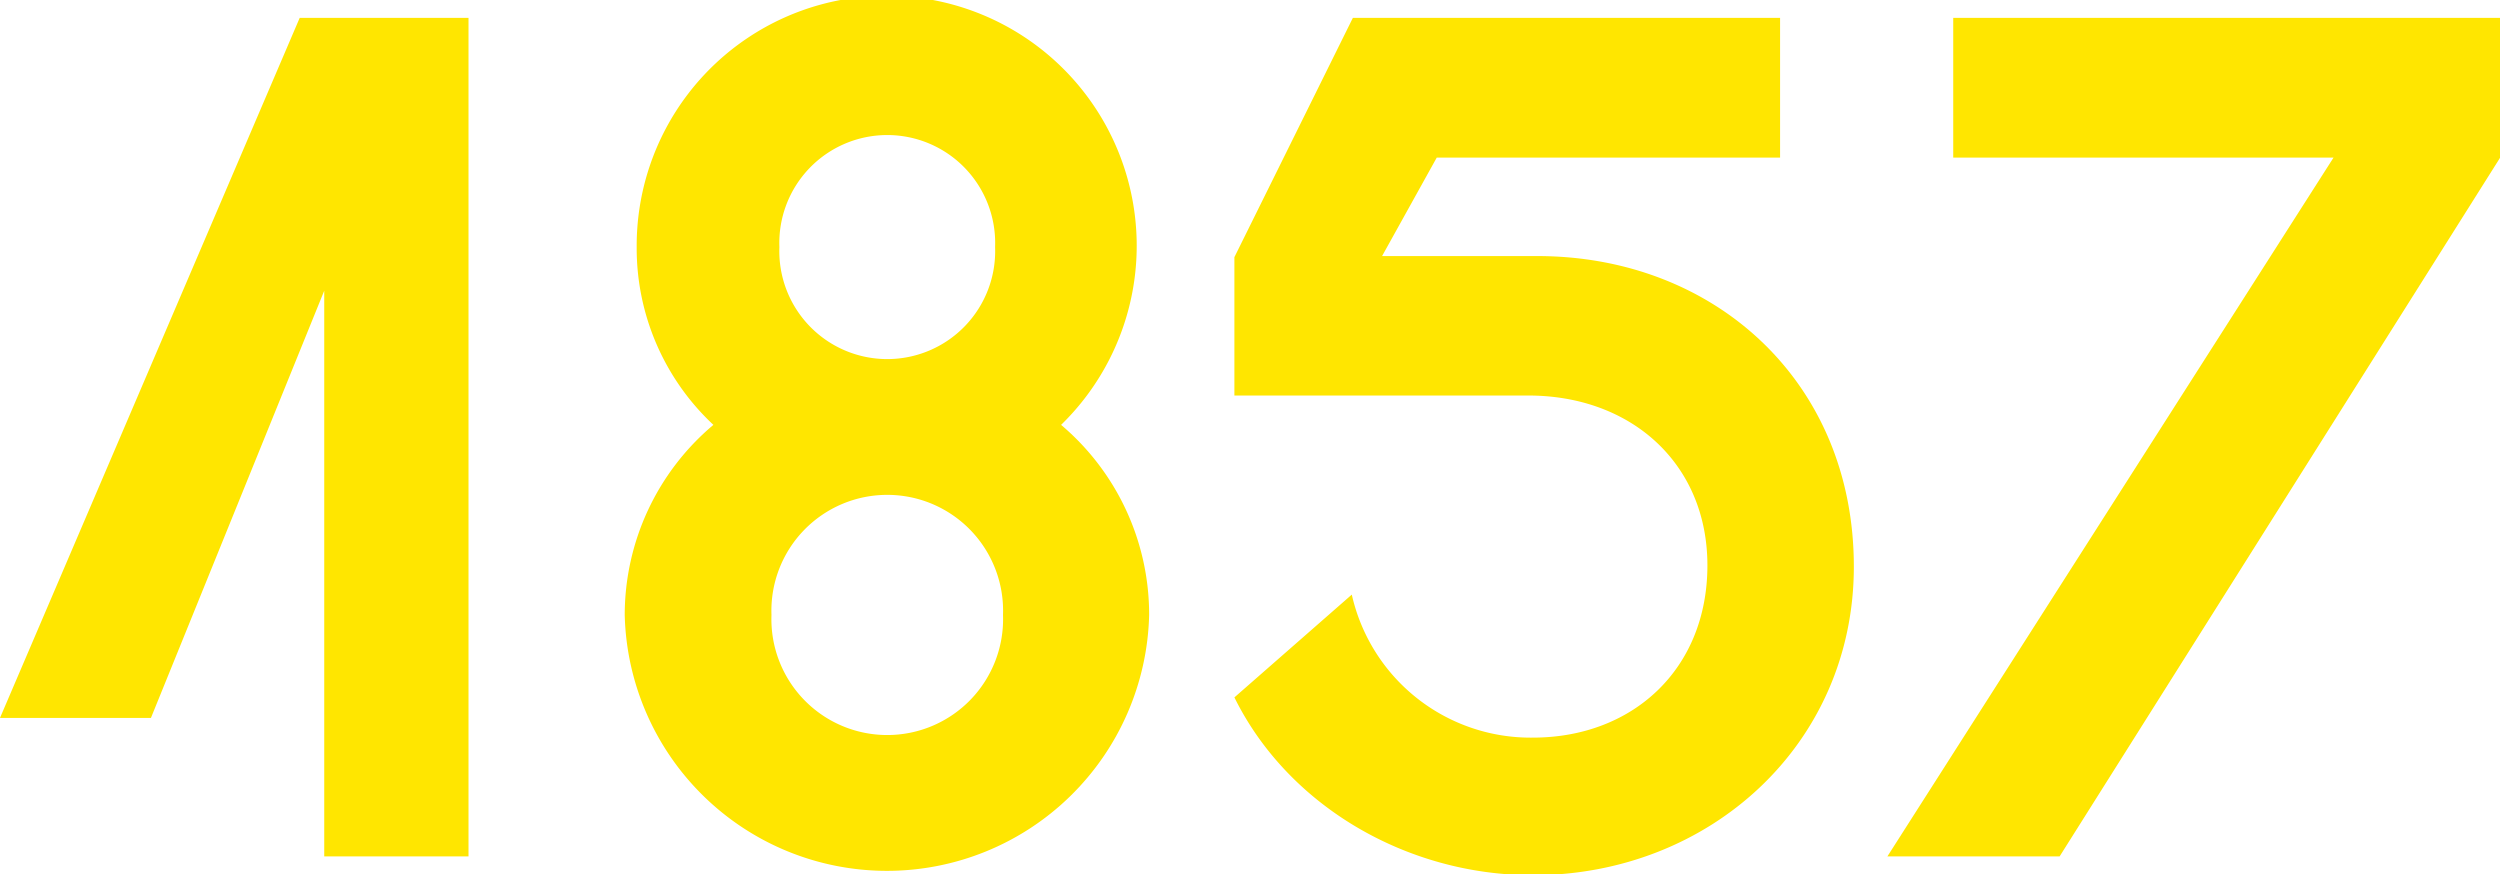
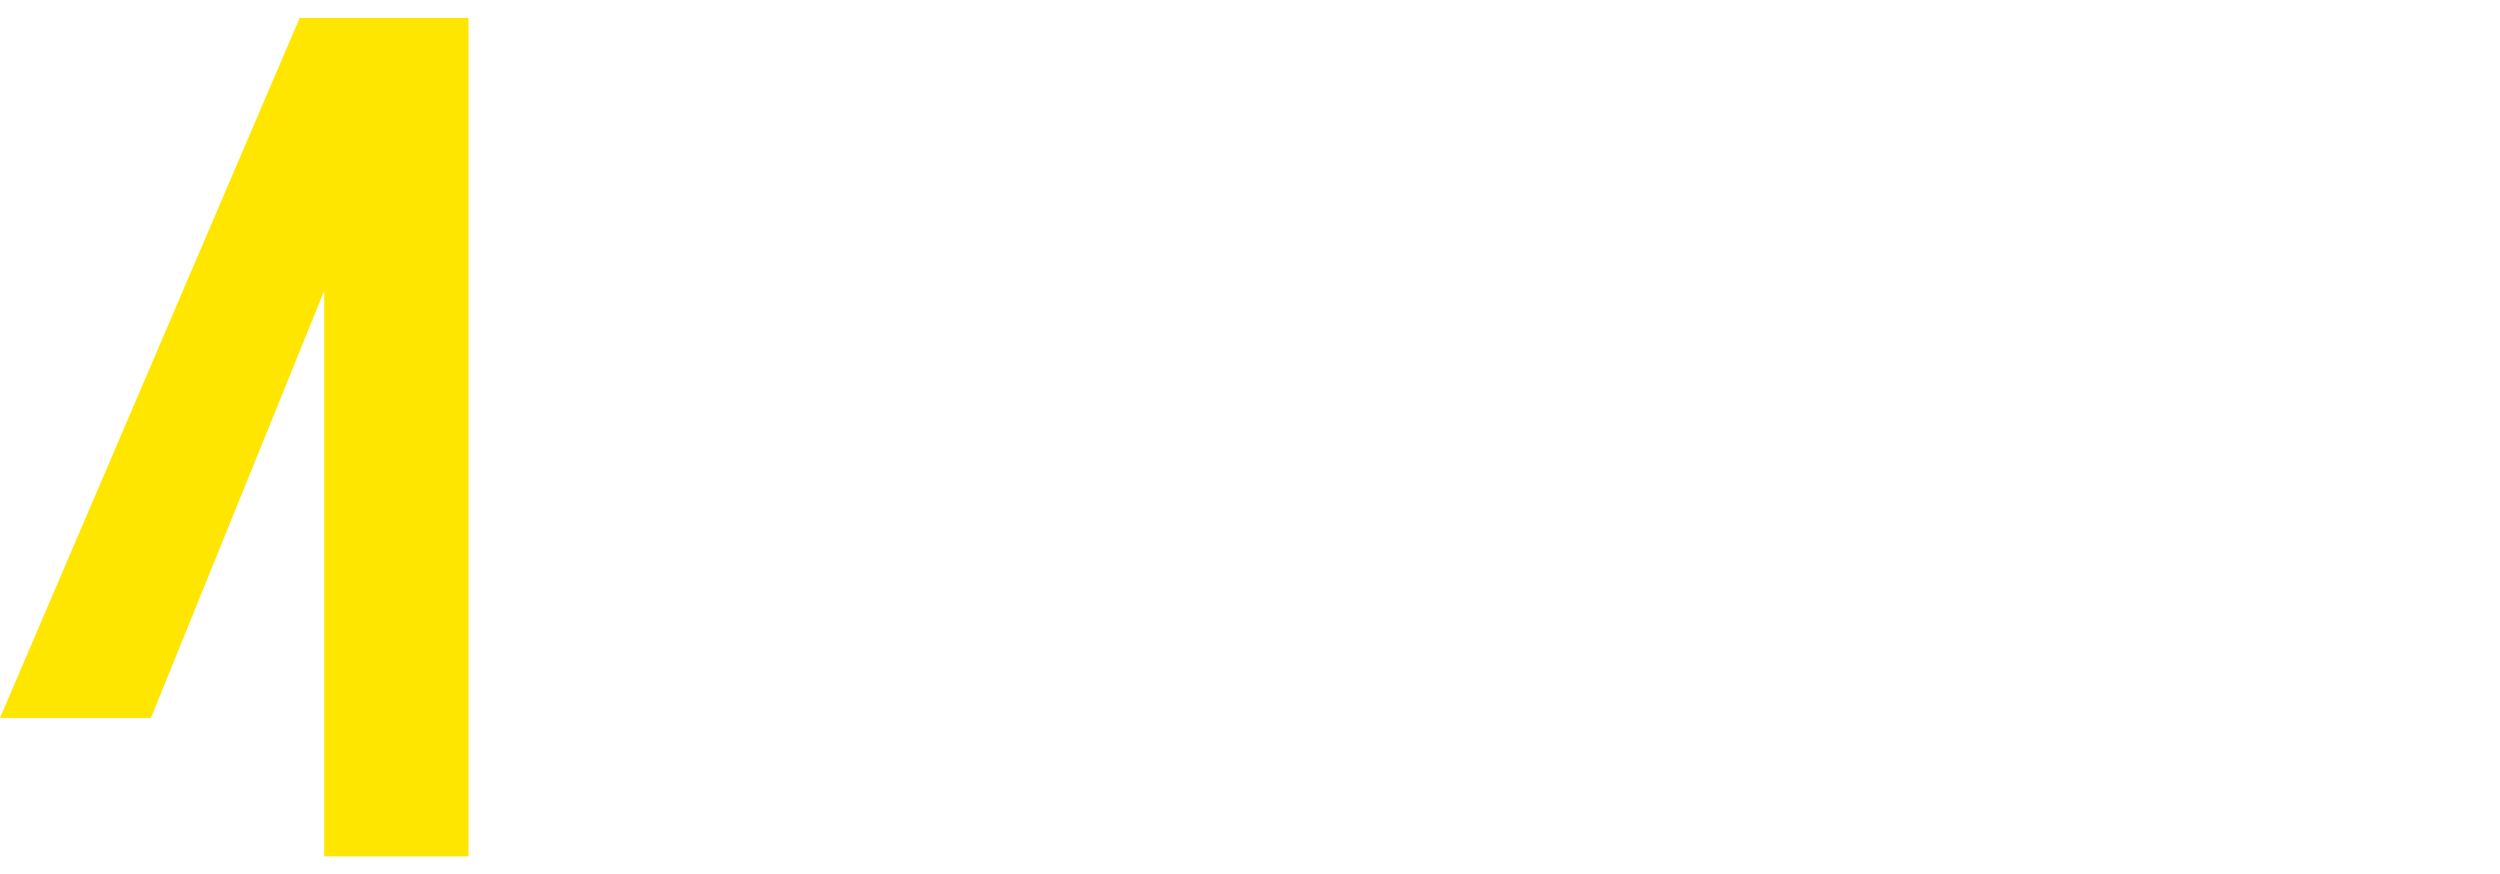
<svg xmlns="http://www.w3.org/2000/svg" viewBox="0 0 160.99 56.31">
  <defs>
    <style>.cls-1{fill:#ffe600;}</style>
  </defs>
  <title>1857</title>
  <g id="Layer_2" data-name="Layer 2">
    <g id="Layer_1-2" data-name="Layer 1">
      <path class="cls-1" d="M20.88,18.72,9.72,46.23H0L19.3,1.15H30.17v54H20.88Z" />
-       <path class="cls-1" d="M45.94,27.36A15.56,15.56,0,0,1,41,15.91,16.1,16.1,0,1,1,68.33,27.36,16,16,0,0,1,74,39.6a16.89,16.89,0,0,1-33.77,0A16,16,0,0,1,45.94,27.36ZM49.68,39.6a7.46,7.46,0,1,0,14.91,0,7.46,7.46,0,1,0-14.91,0Zm14.4-23.69a6.95,6.95,0,1,0-13.89,0,6.95,6.95,0,1,0,13.89,0Z" />
-       <path class="cls-1" d="M87.12,1.15h27.51v9H92.52L89,16.49H99c11.38,0,20.38,8.06,20.38,20,0,11.44-9.29,19.87-20.67,19.87-8.13,0-15.77-4.47-19.22-11.45l7.56-6.62a11.8,11.8,0,0,0,11.66,9.21c6.41,0,11.24-4.39,11.24-11.09,0-6.55-4.9-10.94-11.53-10.94H79.49V16.56Z" />
-       <path class="cls-1" d="M161,1.15v9l-28.37,45H121.54l28.73-45H125.78v-9Z" />
    </g>
  </g>
</svg>